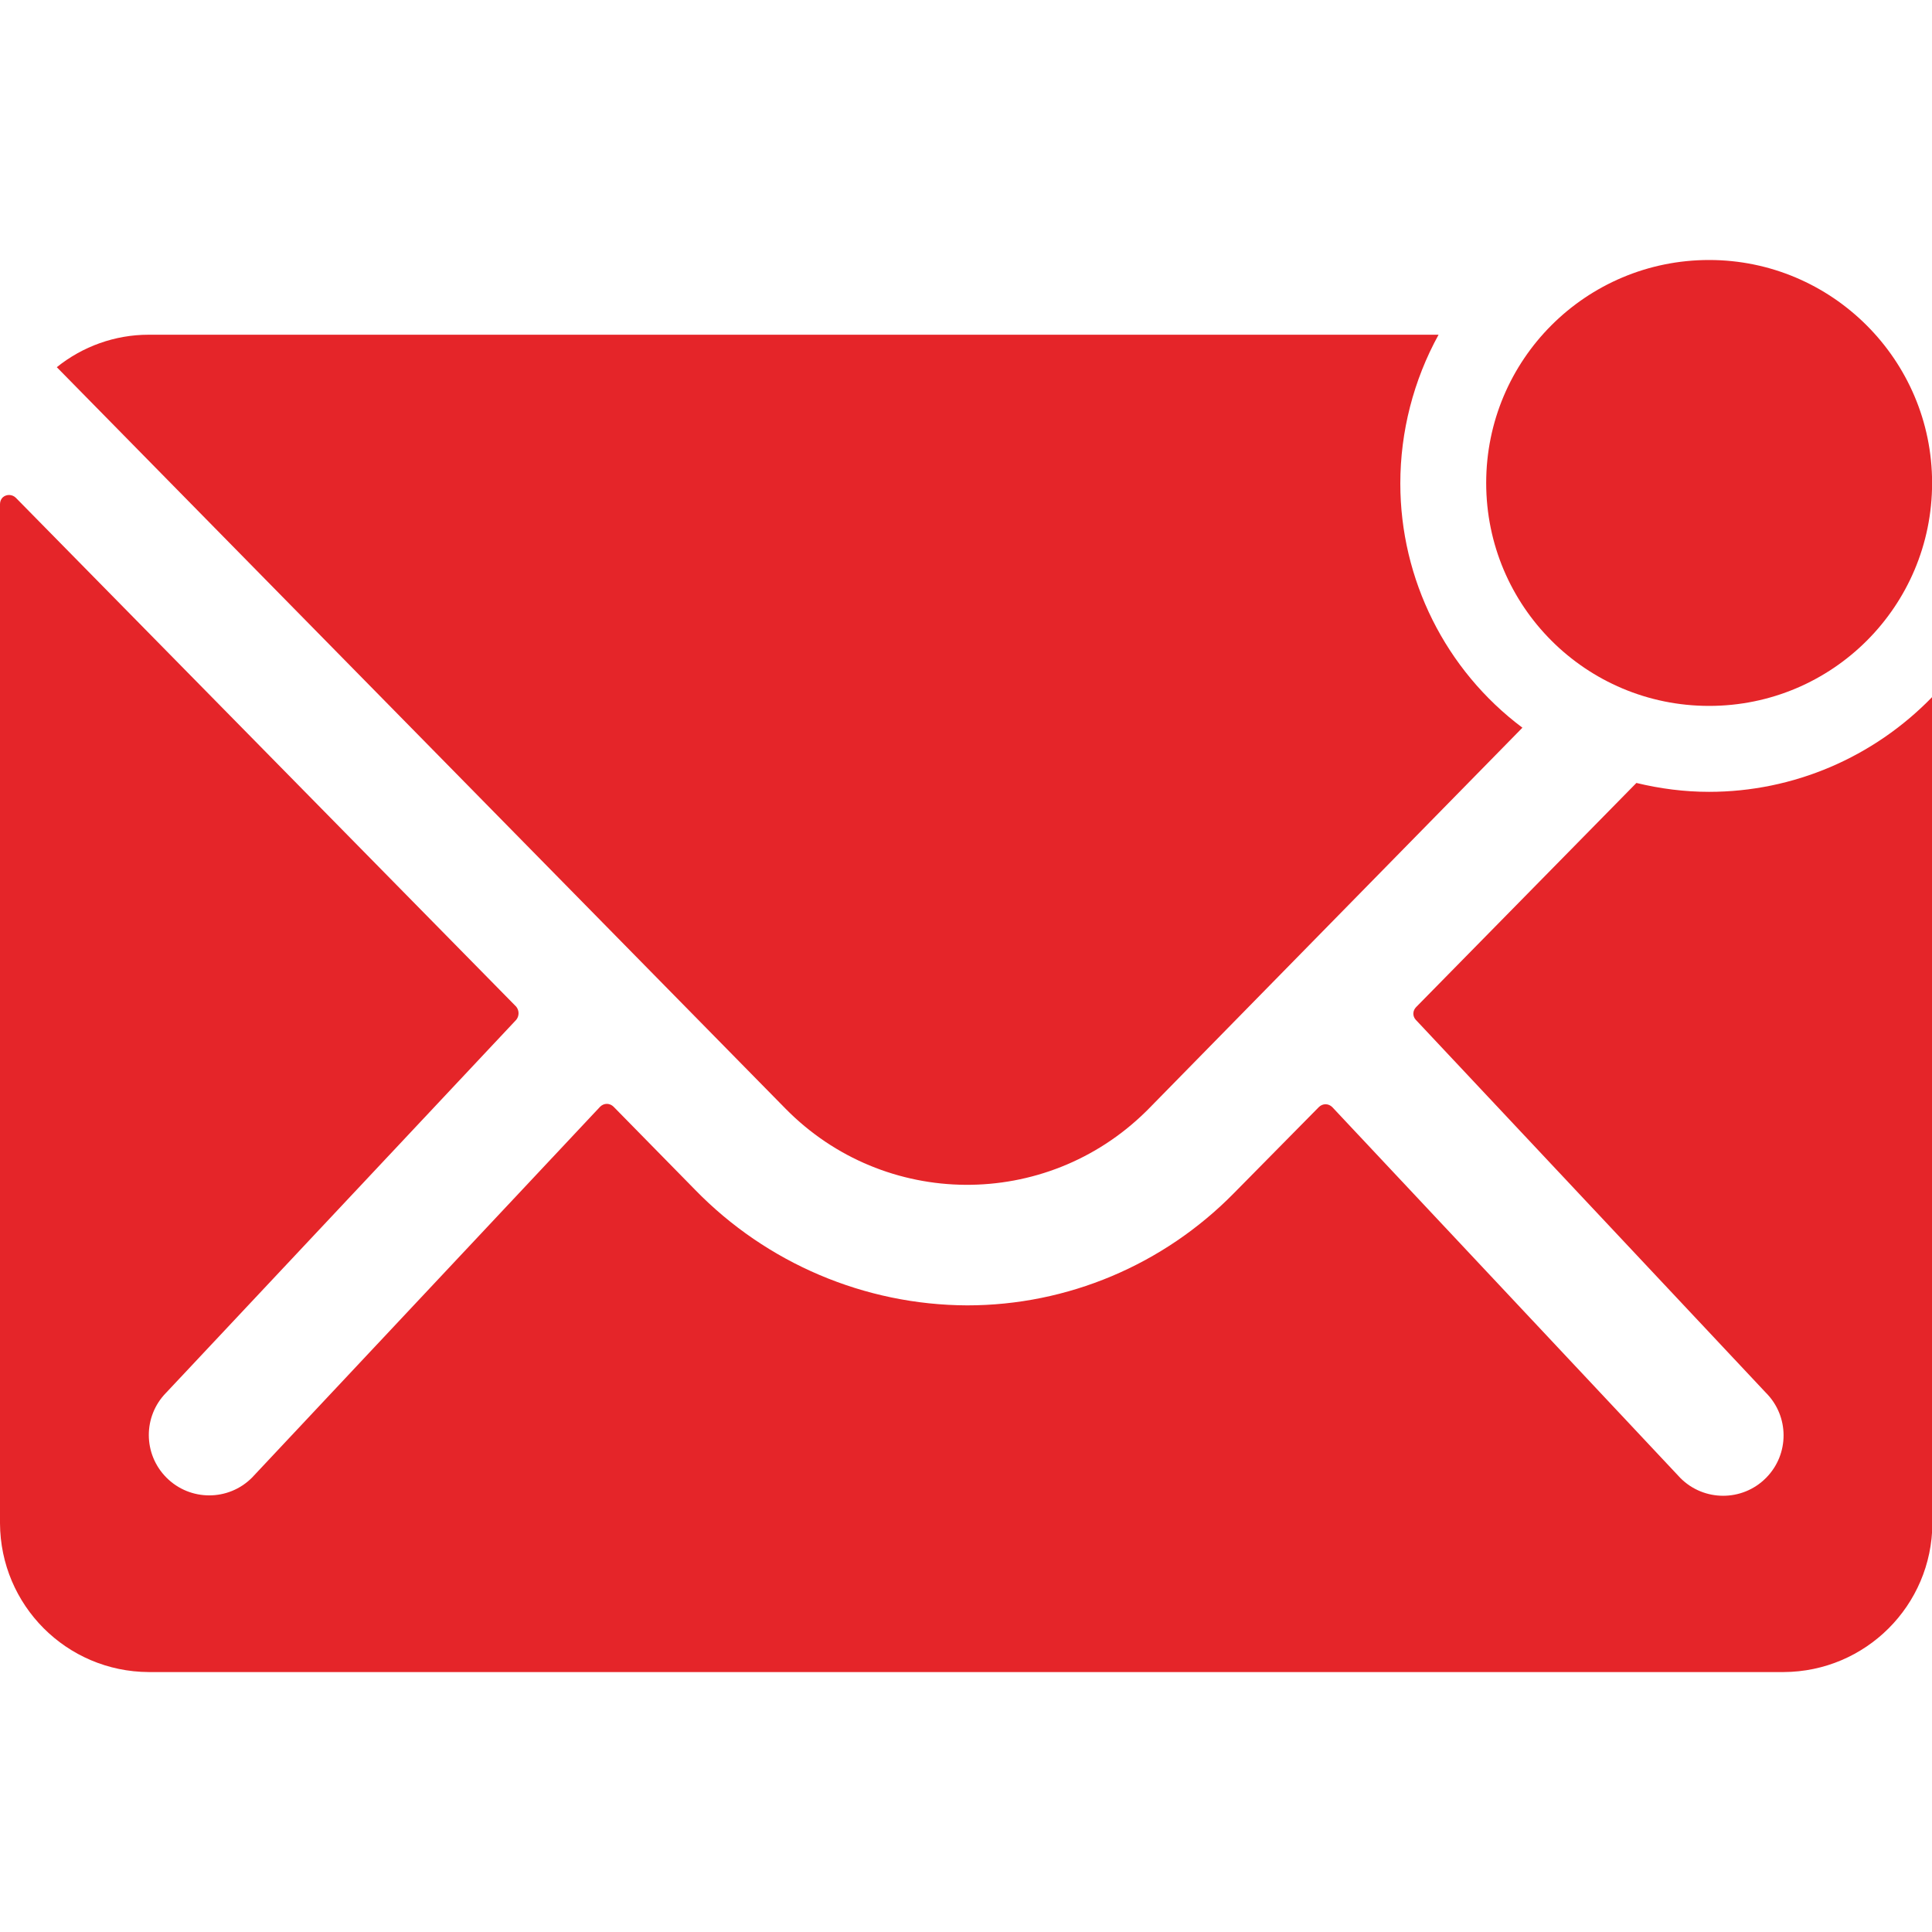
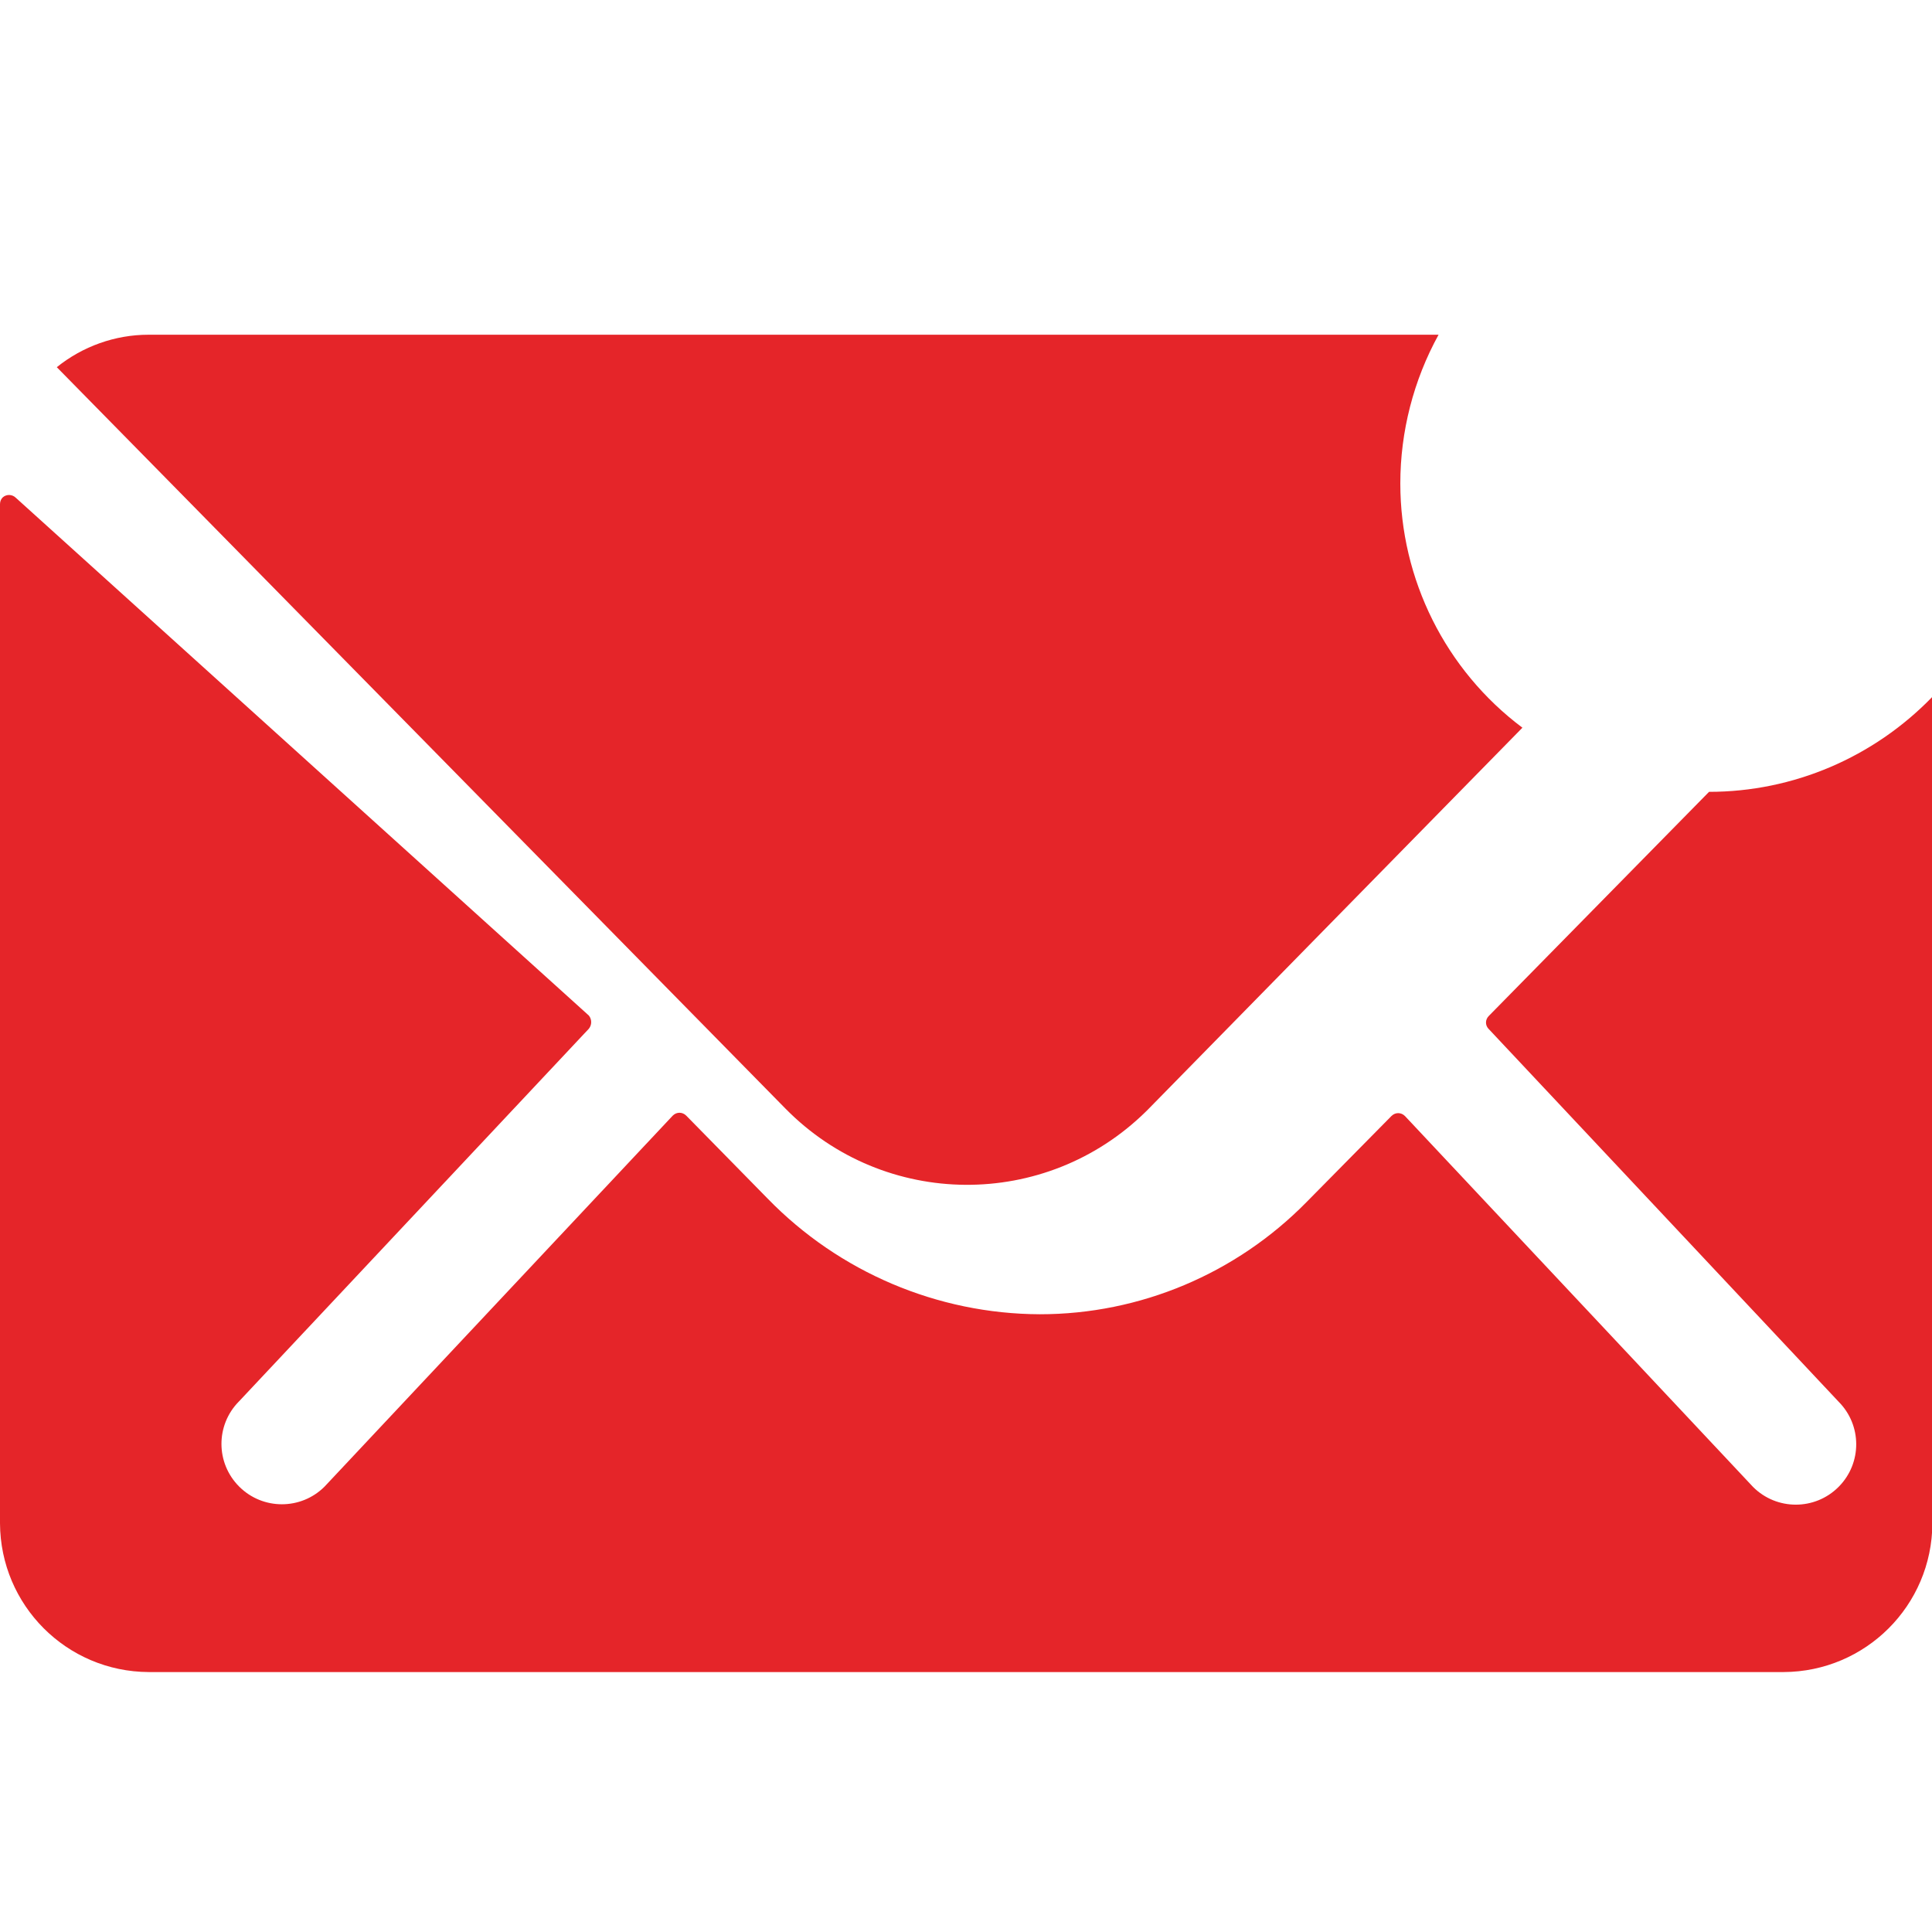
<svg xmlns="http://www.w3.org/2000/svg" version="1.1" id="Ebene_1" x="0px" y="0px" viewBox="0 0 500 500" style="enable-background:new 0 0 500 500;" xml:space="preserve">
  <style type="text/css">
	.st0{fill:#E52529;}
</style>
  <g id="Icon_ionic-ios-mail-unread" transform="translate(-3.375 -7.313)">
-     <path id="Pfad_1" class="st0" d="M503.4,132.3c0,31.9-25.8,57.7-57.7,57.7c-31.9,0-57.7-25.8-57.7-57.7c0-31.9,25.8-57.7,57.7-57.7   C477.5,74.6,503.4,100.5,503.4,132.3L503.4,132.3z" />
    <g id="Gruppe_1" transform="translate(3.375 8.041)">
-       <path id="Pfad_2" class="st0" d="M442.3,204.2c-6.3,0-12.6-0.8-18.8-2.3l-57,58c-0.9,0.9-1,2.3-0.1,3.3c0,0,0.1,0.1,0.1,0.1    l90.5,96.4c6.1,6.1,6.1,15.9,0.1,22c0,0,0,0-0.1,0.1c-6.1,6.1-16,6.1-22.1,0l-90.1-96c-1-1-2.5-1-3.5,0c0,0,0,0,0,0l-22,22.3    c-18.2,18.5-43,29-69,29c-26.5-0.1-51.9-10.9-70.4-29.9l-21.1-21.5c-1-1-2.5-1-3.5,0c0,0,0,0,0,0l-90.1,96c-6.1,6.1-16,6.1-22.1,0    c-6.1-6.1-6.1-15.9-0.1-22c0,0,0,0,0.1-0.1l90.5-96.4c0.8-1,0.8-2.4,0-3.4L4.1,128.1c-0.9-0.9-2.4-1-3.4-0.1    c-0.5,0.5-0.7,1.1-0.7,1.8v263.7c0.1,21.2,17.2,38.4,38.5,38.5h423.1c21.2-0.1,38.4-17.2,38.5-38.5V179.6    C484.9,195.3,464.1,204.2,442.3,204.2z" />
+       <path id="Pfad_2" class="st0" d="M442.3,204.2l-57,58c-0.9,0.9-1,2.3-0.1,3.3c0,0,0.1,0.1,0.1,0.1    l90.5,96.4c6.1,6.1,6.1,15.9,0.1,22c0,0,0,0-0.1,0.1c-6.1,6.1-16,6.1-22.1,0l-90.1-96c-1-1-2.5-1-3.5,0c0,0,0,0,0,0l-22,22.3    c-18.2,18.5-43,29-69,29c-26.5-0.1-51.9-10.9-70.4-29.9l-21.1-21.5c-1-1-2.5-1-3.5,0c0,0,0,0,0,0l-90.1,96c-6.1,6.1-16,6.1-22.1,0    c-6.1-6.1-6.1-15.9-0.1-22c0,0,0,0,0.1-0.1l90.5-96.4c0.8-1,0.8-2.4,0-3.4L4.1,128.1c-0.9-0.9-2.4-1-3.4-0.1    c-0.5,0.5-0.7,1.1-0.7,1.8v263.7c0.1,21.2,17.2,38.4,38.5,38.5h423.1c21.2-0.1,38.4-17.2,38.5-38.5V179.6    C484.9,195.3,464.1,204.2,442.3,204.2z" />
      <path id="Pfad_3" class="st0" d="M362.4,124.4c0-13.4,3.4-26.7,9.9-38.5H38.4c-8.6,0-17,3-23.7,8.4l188.6,191.9    c25.6,26,67.3,26.3,93.3,0.7c0.2-0.2,0.5-0.5,0.7-0.7l96.7-98.6C374.1,172.7,362.4,149.2,362.4,124.4z" />
    </g>
  </g>
</svg>